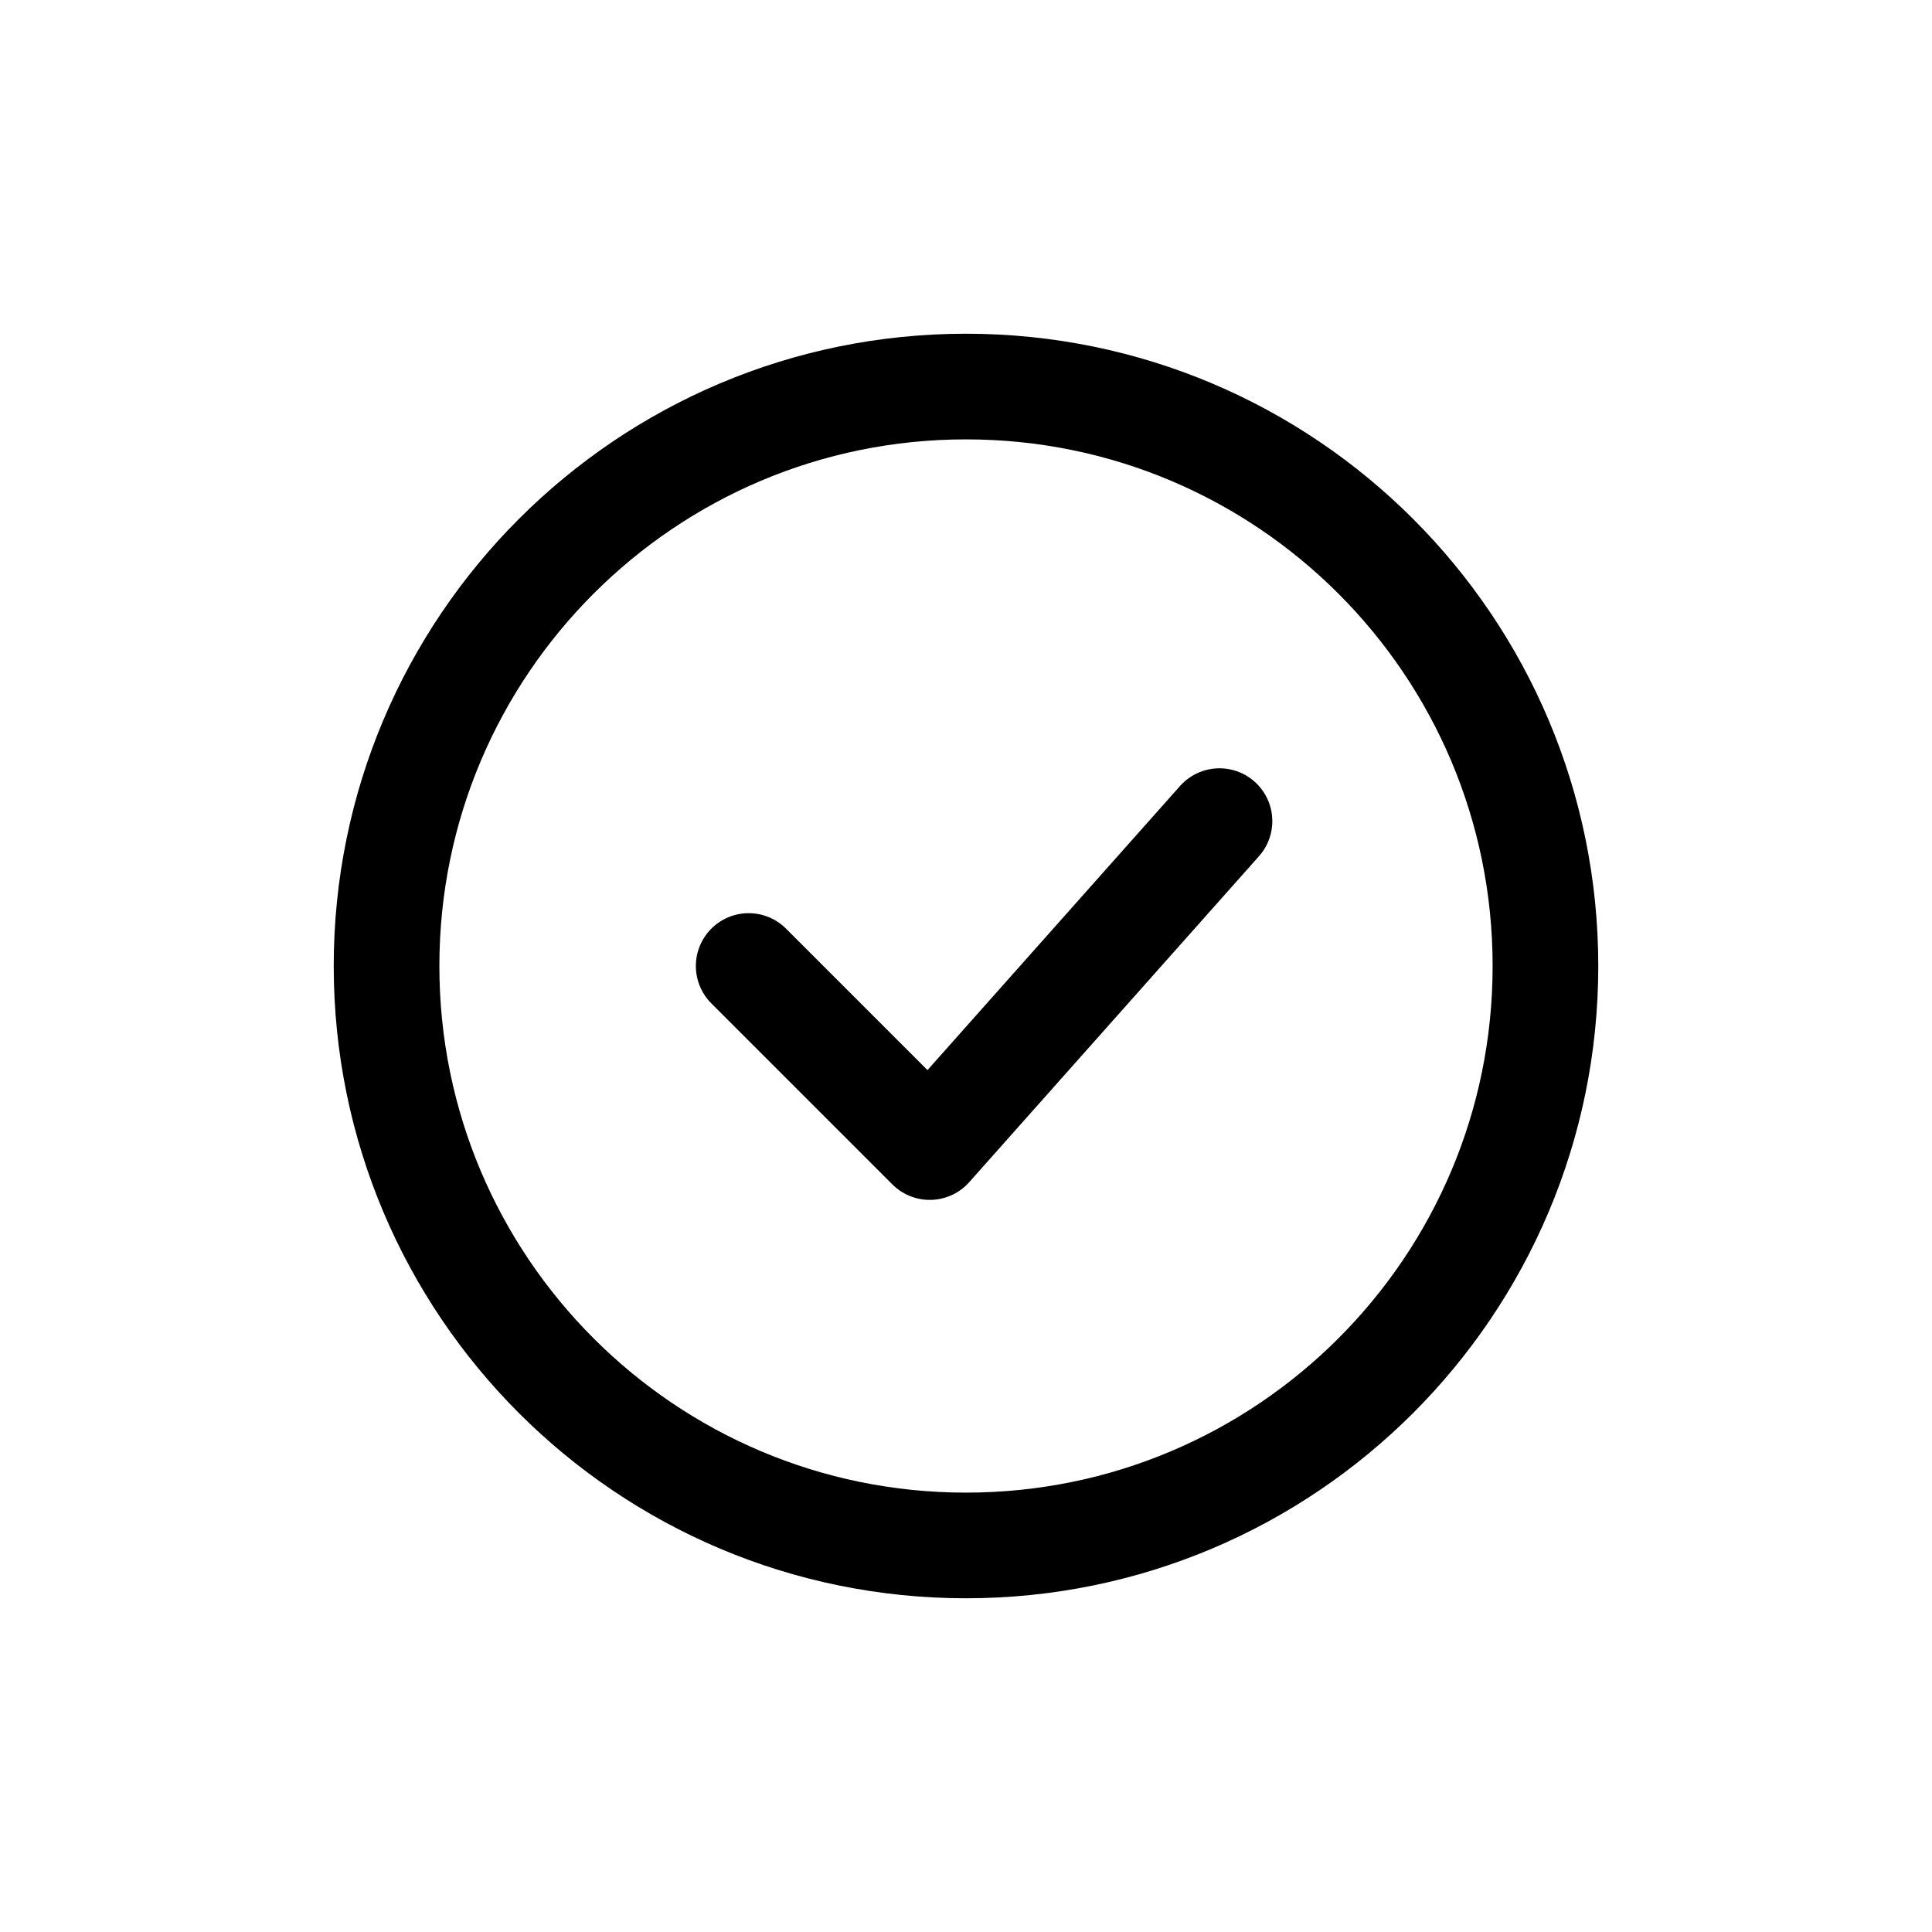
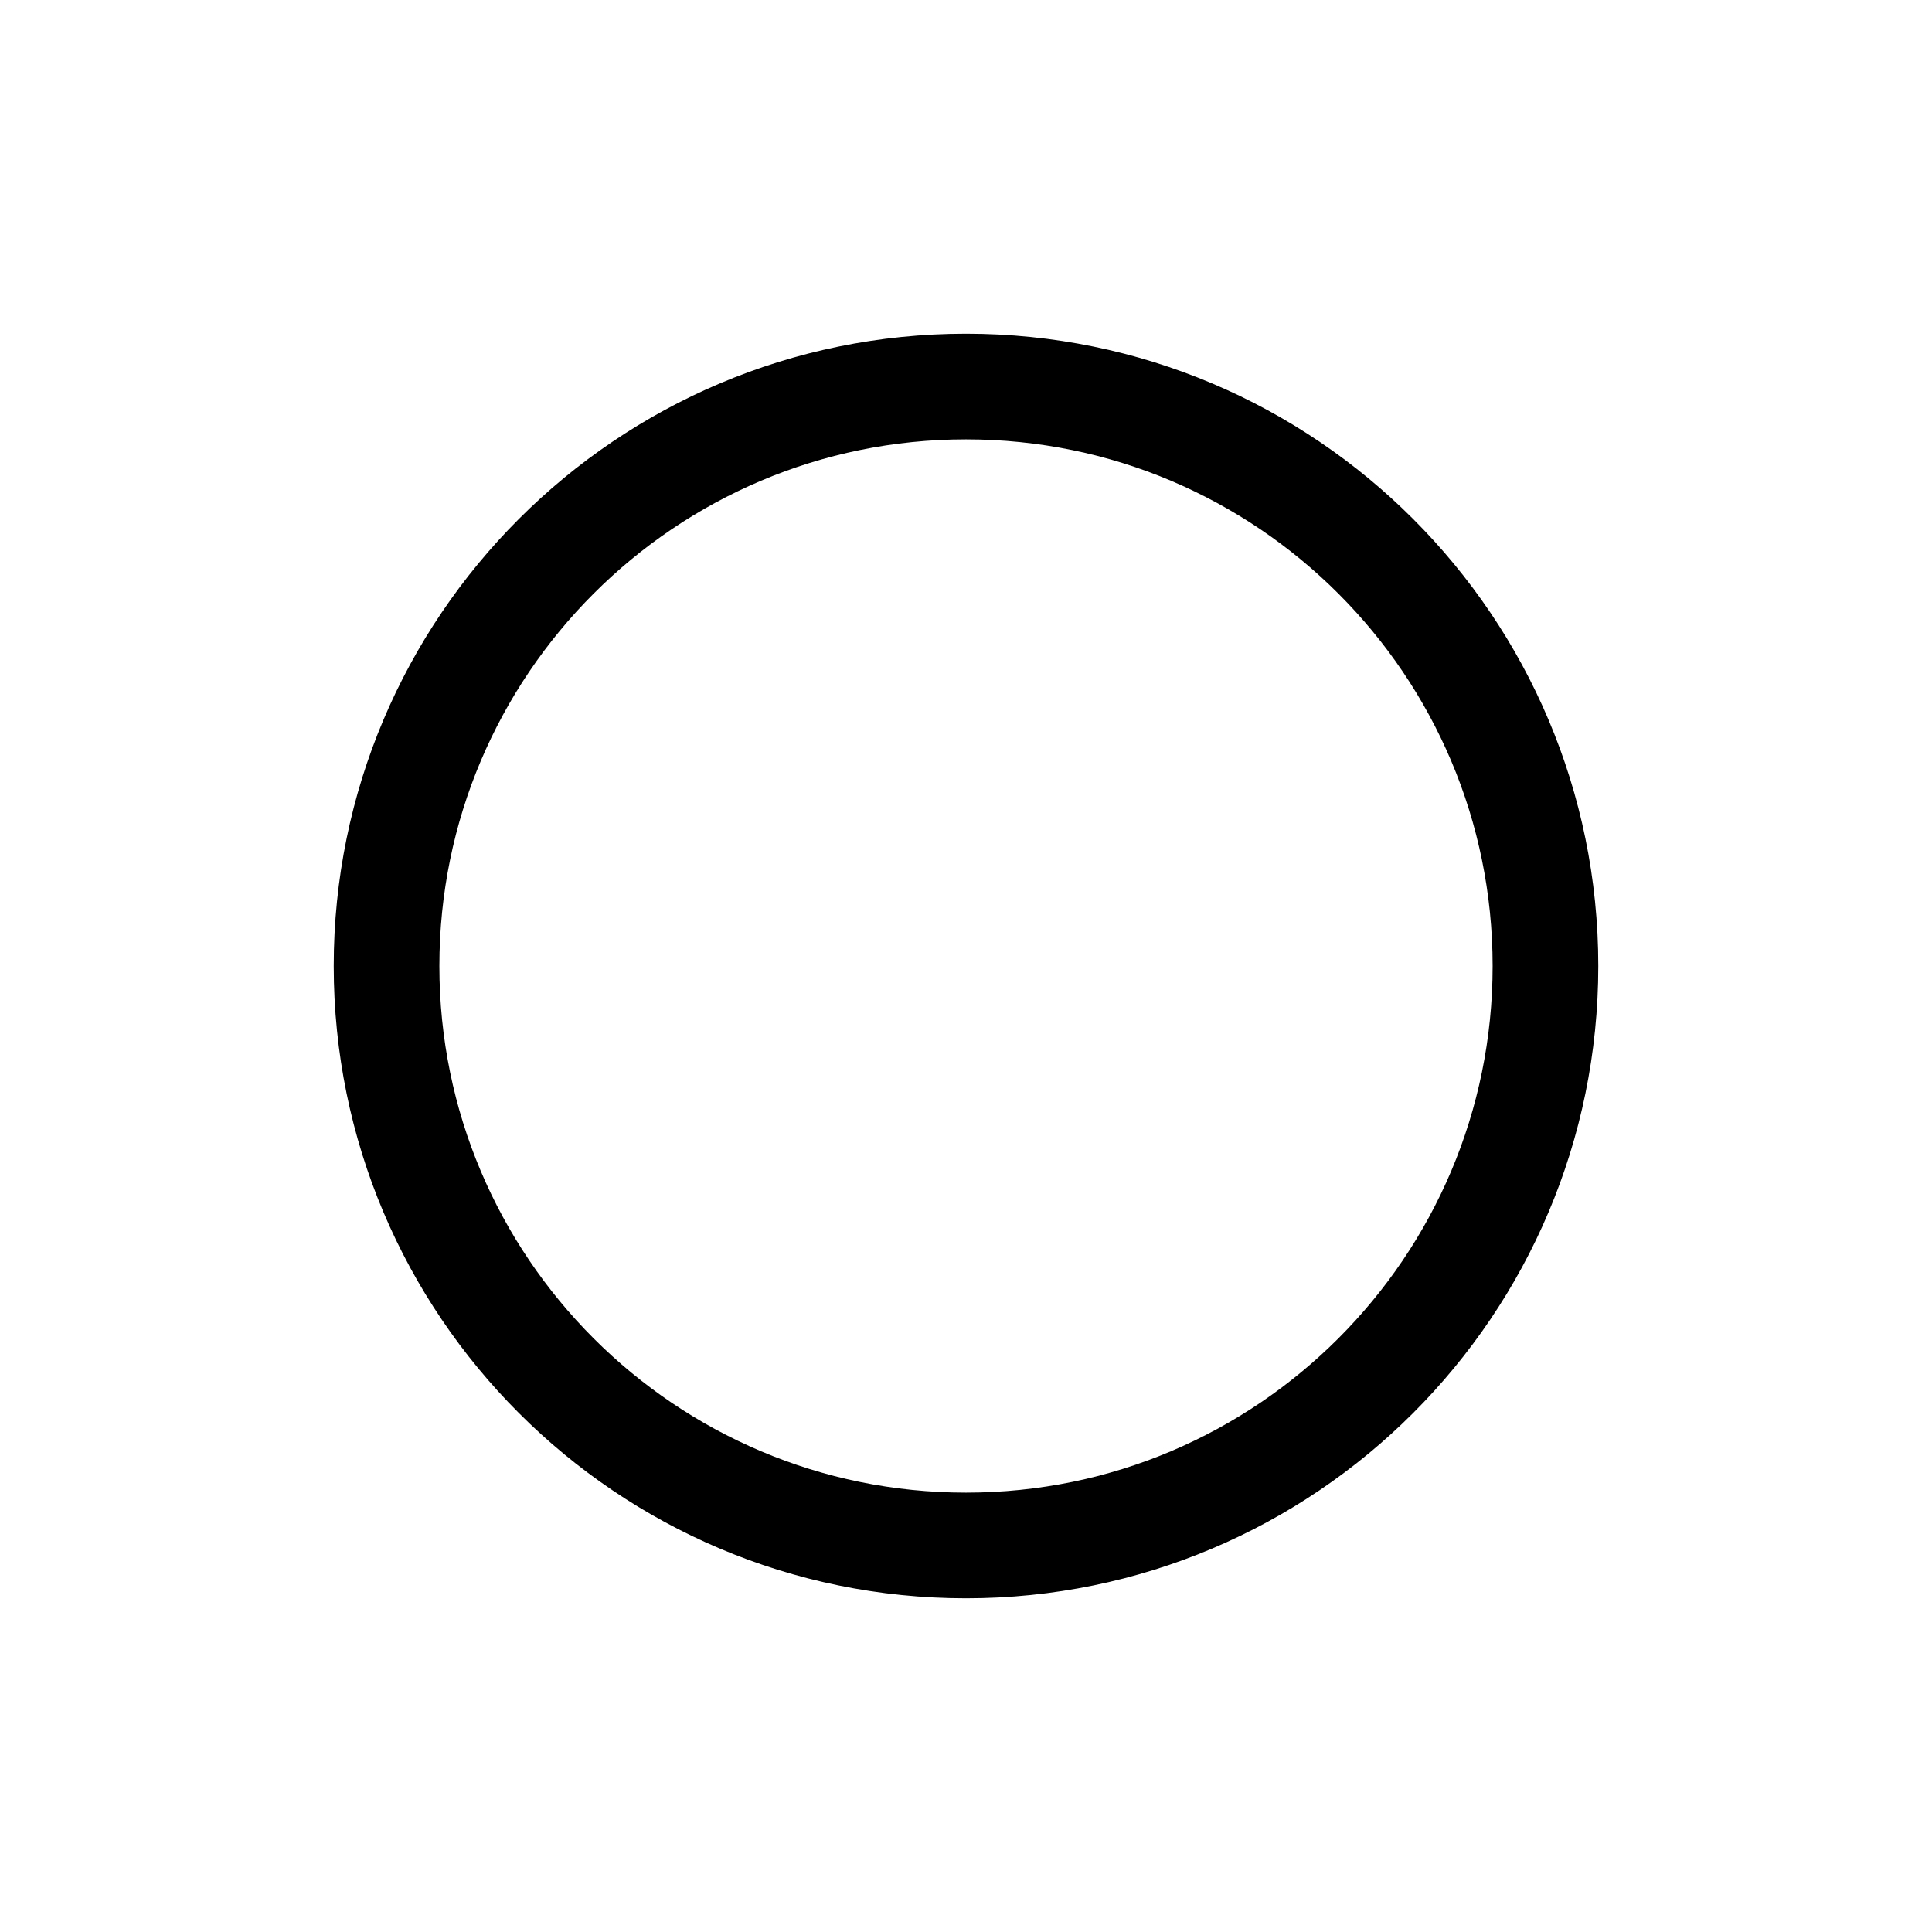
<svg xmlns="http://www.w3.org/2000/svg" width="64" height="64" viewBox="0 0 64 64" fill="none">
-   <path d="M32 51.195C42.601 51.195 51.195 42.601 51.195 32C51.195 21.399 42.601 12.805 32 12.805C21.399 12.805 12.805 21.399 12.805 32C12.805 42.601 21.399 51.195 32 51.195Z" stroke="black" stroke-width="3.5" stroke-miterlimit="10" stroke-linecap="round" stroke-linejoin="round" />
-   <path d="M40.397 27.201L30.799 37.998L24.801 32" stroke="black" stroke-width="3.5" stroke-miterlimit="10" stroke-linecap="round" stroke-linejoin="round" />
+   <path d="M32 51.195C42.601 51.195 51.195 42.601 51.195 32C51.195 21.399 42.601 12.805 32 12.805C21.399 12.805 12.805 21.399 12.805 32C12.805 42.601 21.399 51.195 32 51.195" stroke="black" stroke-width="3.5" stroke-miterlimit="10" stroke-linecap="round" stroke-linejoin="round" />
</svg>